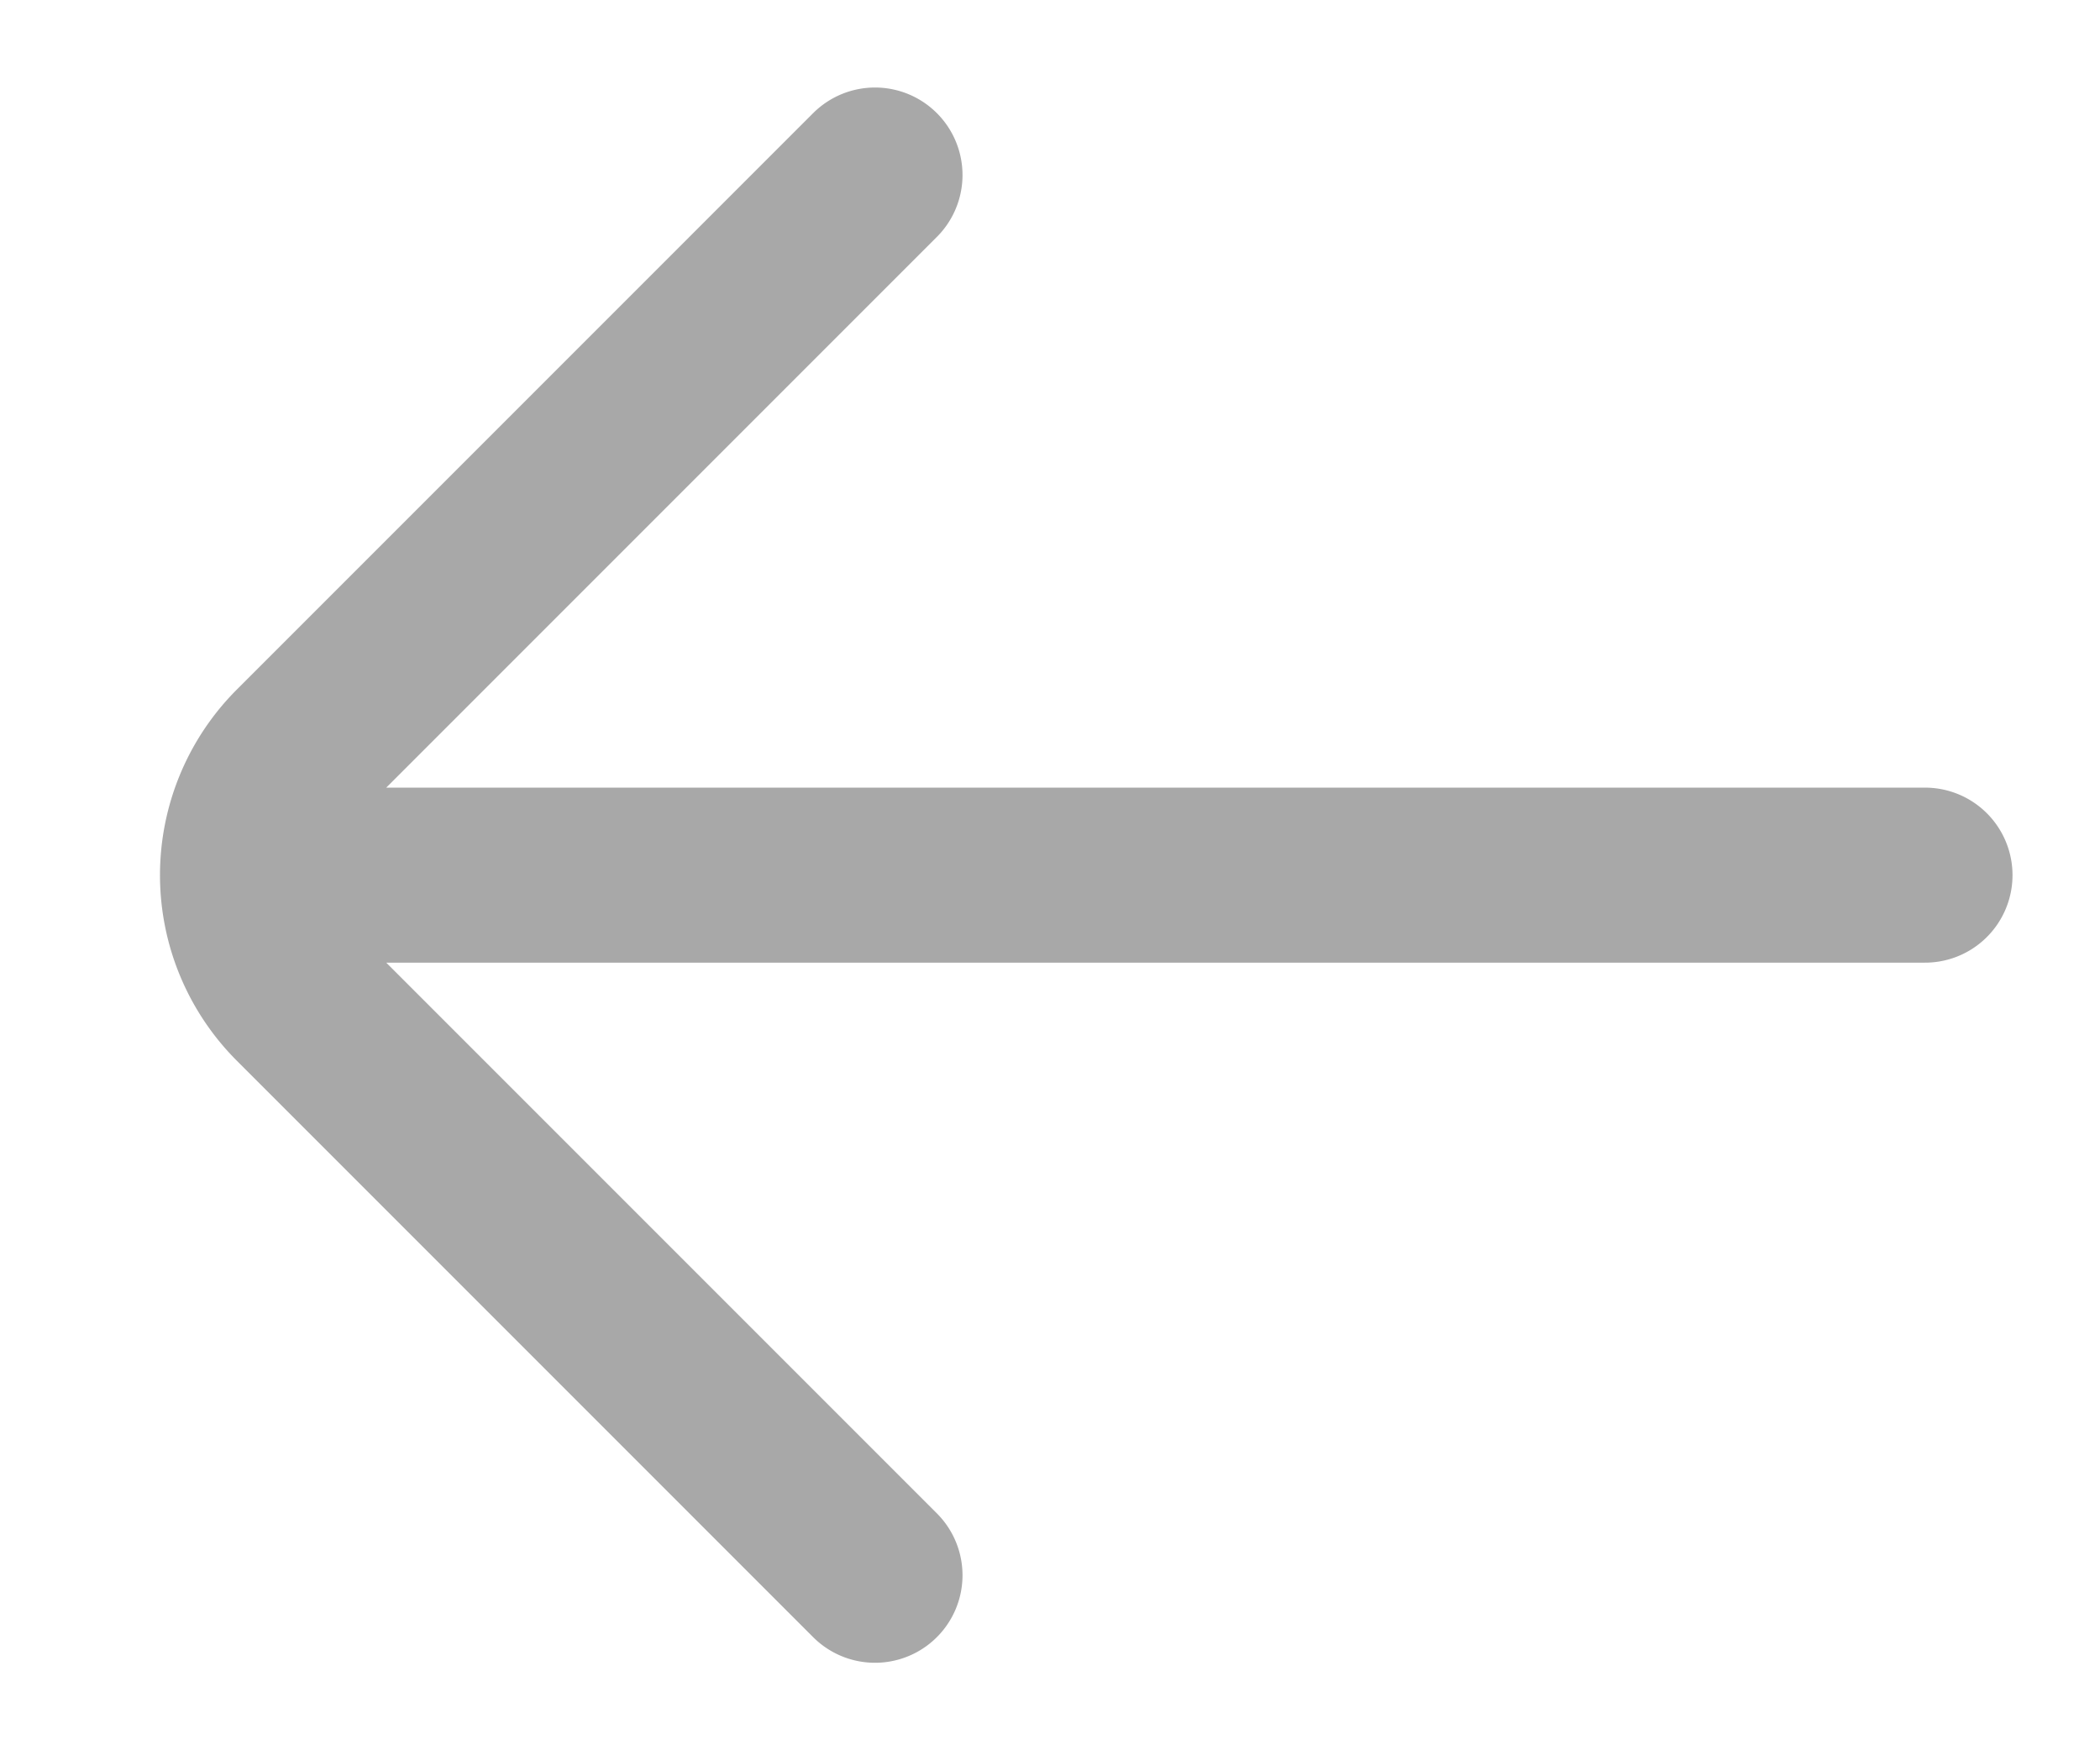
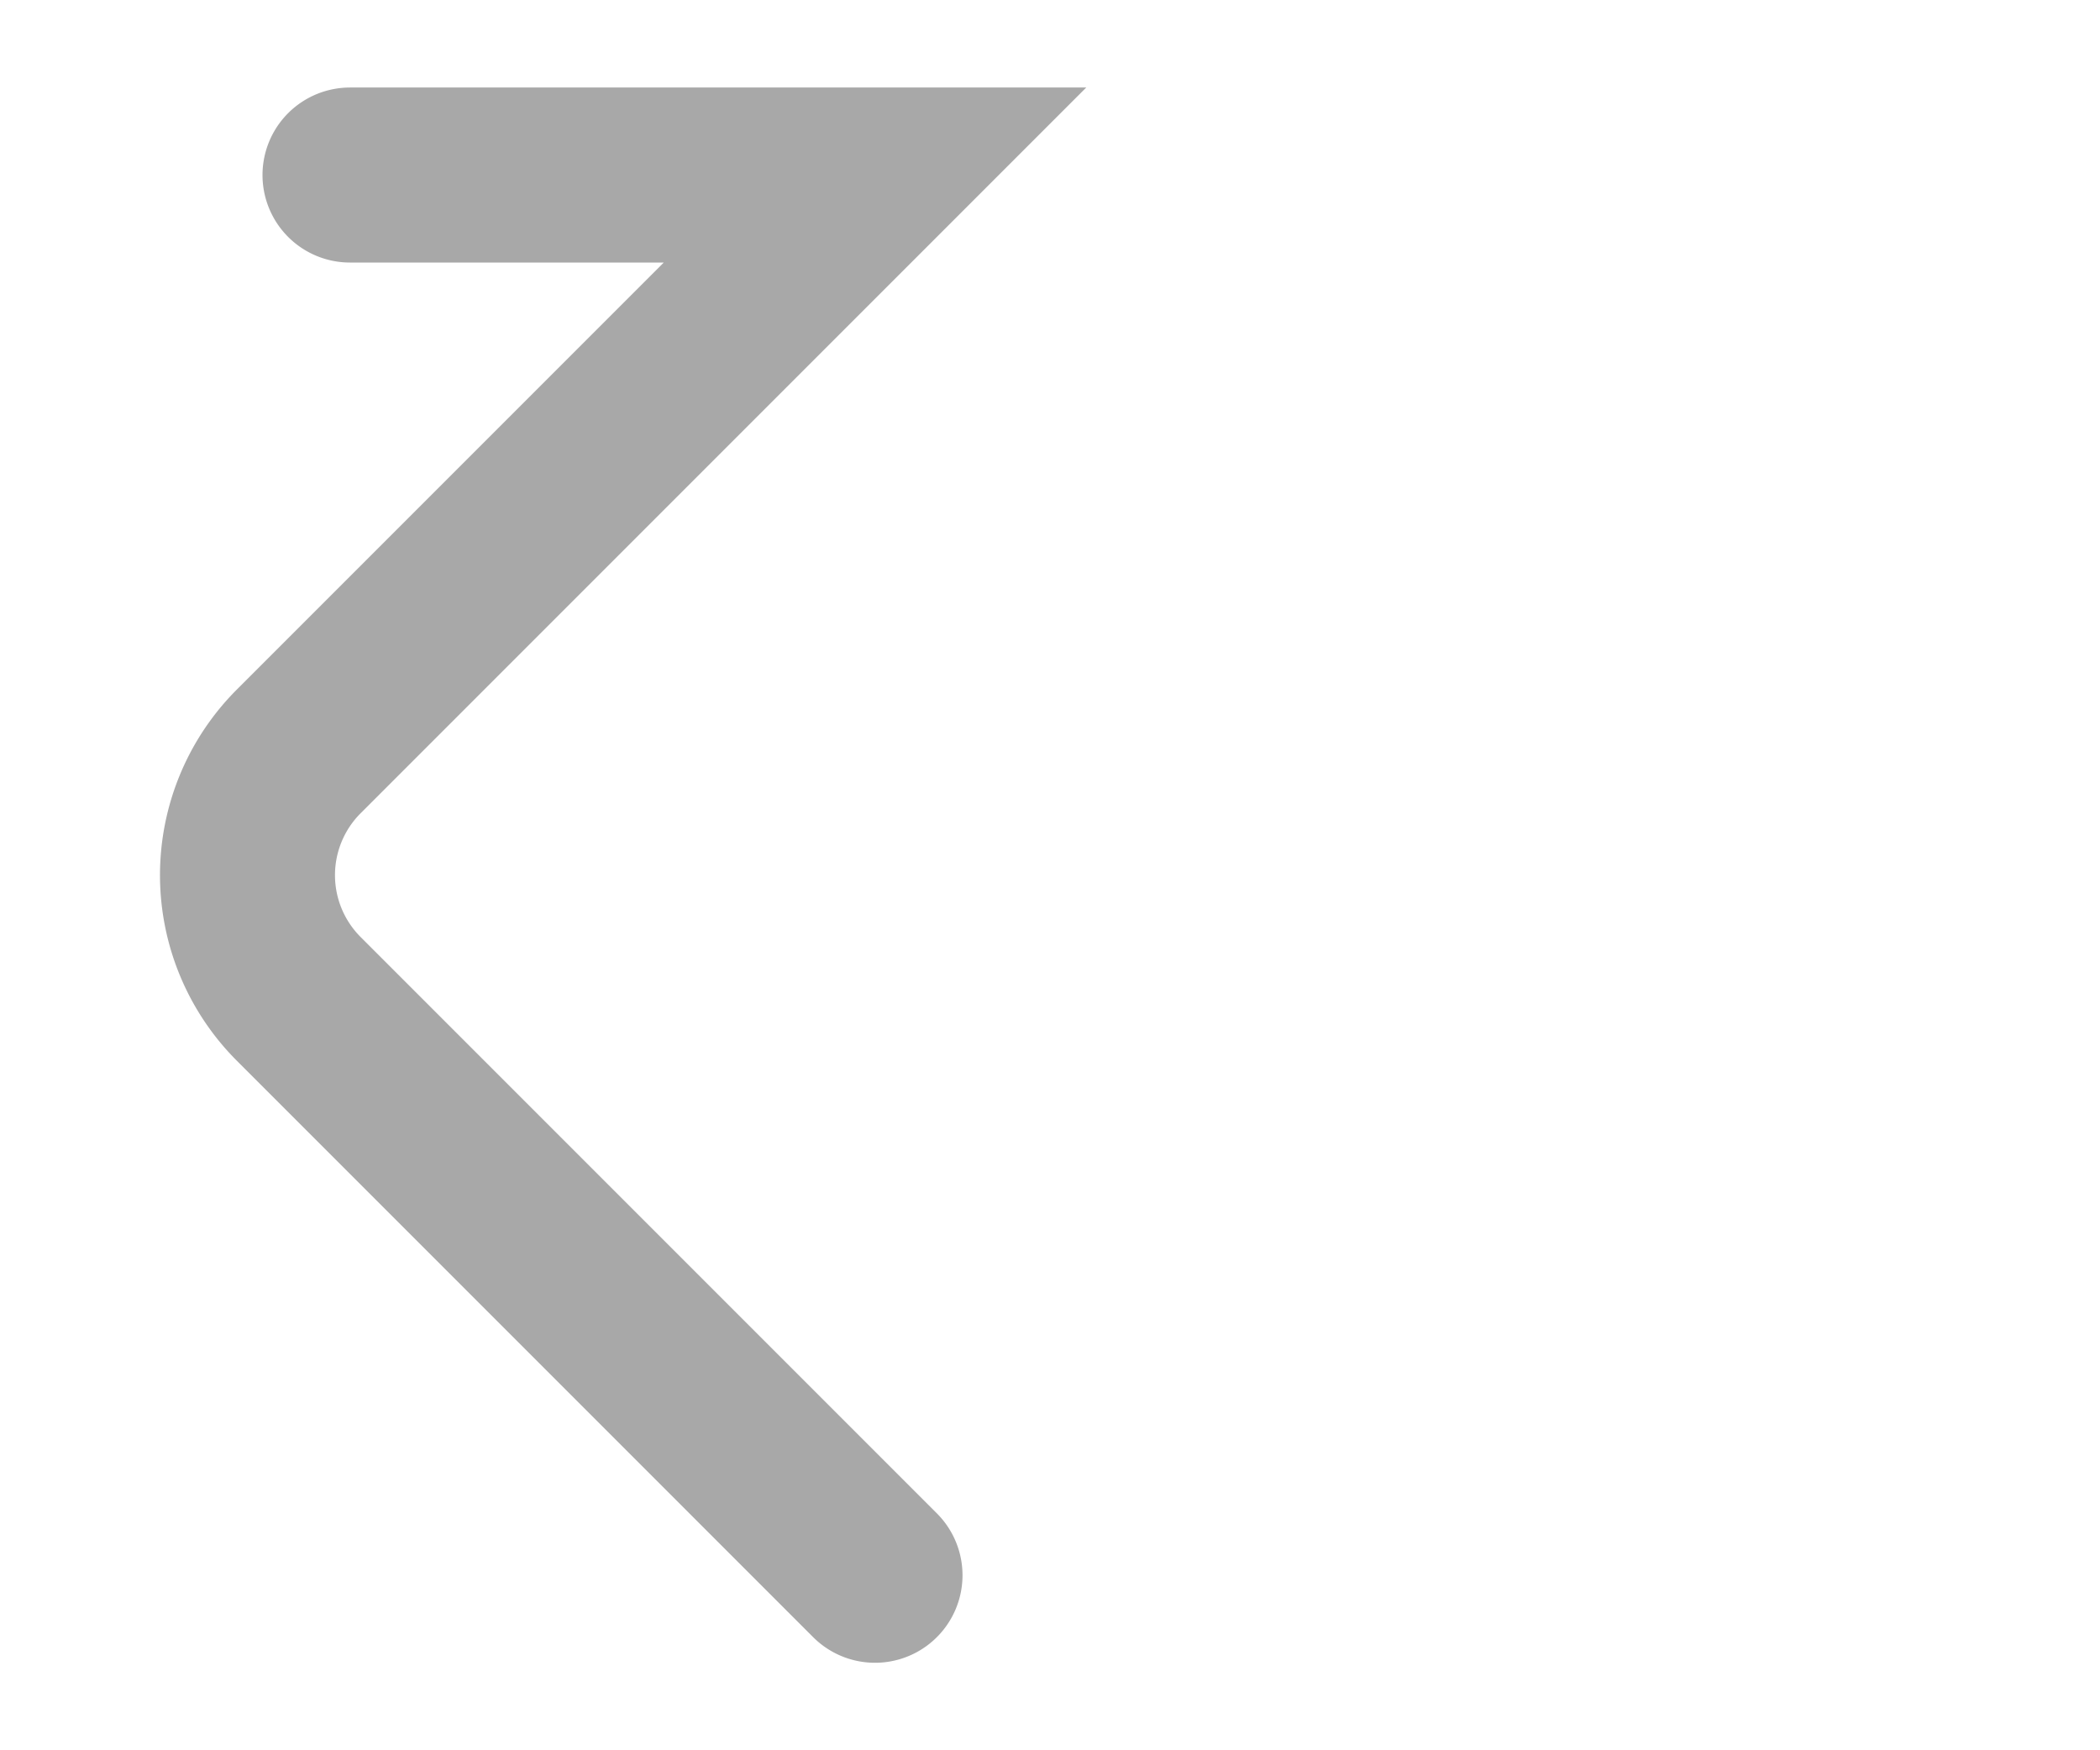
<svg xmlns="http://www.w3.org/2000/svg" width="12" height="10" viewBox="0 0 12 10" fill="none">
-   <path d="M5 9 1.707 5.707a1 1 0 0 1 0-1.414L5 1M11 5H2" stroke="#A8A8A8" stroke-linecap="round" />
+   <path d="M5 9 1.707 5.707a1 1 0 0 1 0-1.414L5 1H2" stroke="#A8A8A8" stroke-linecap="round" />
</svg>